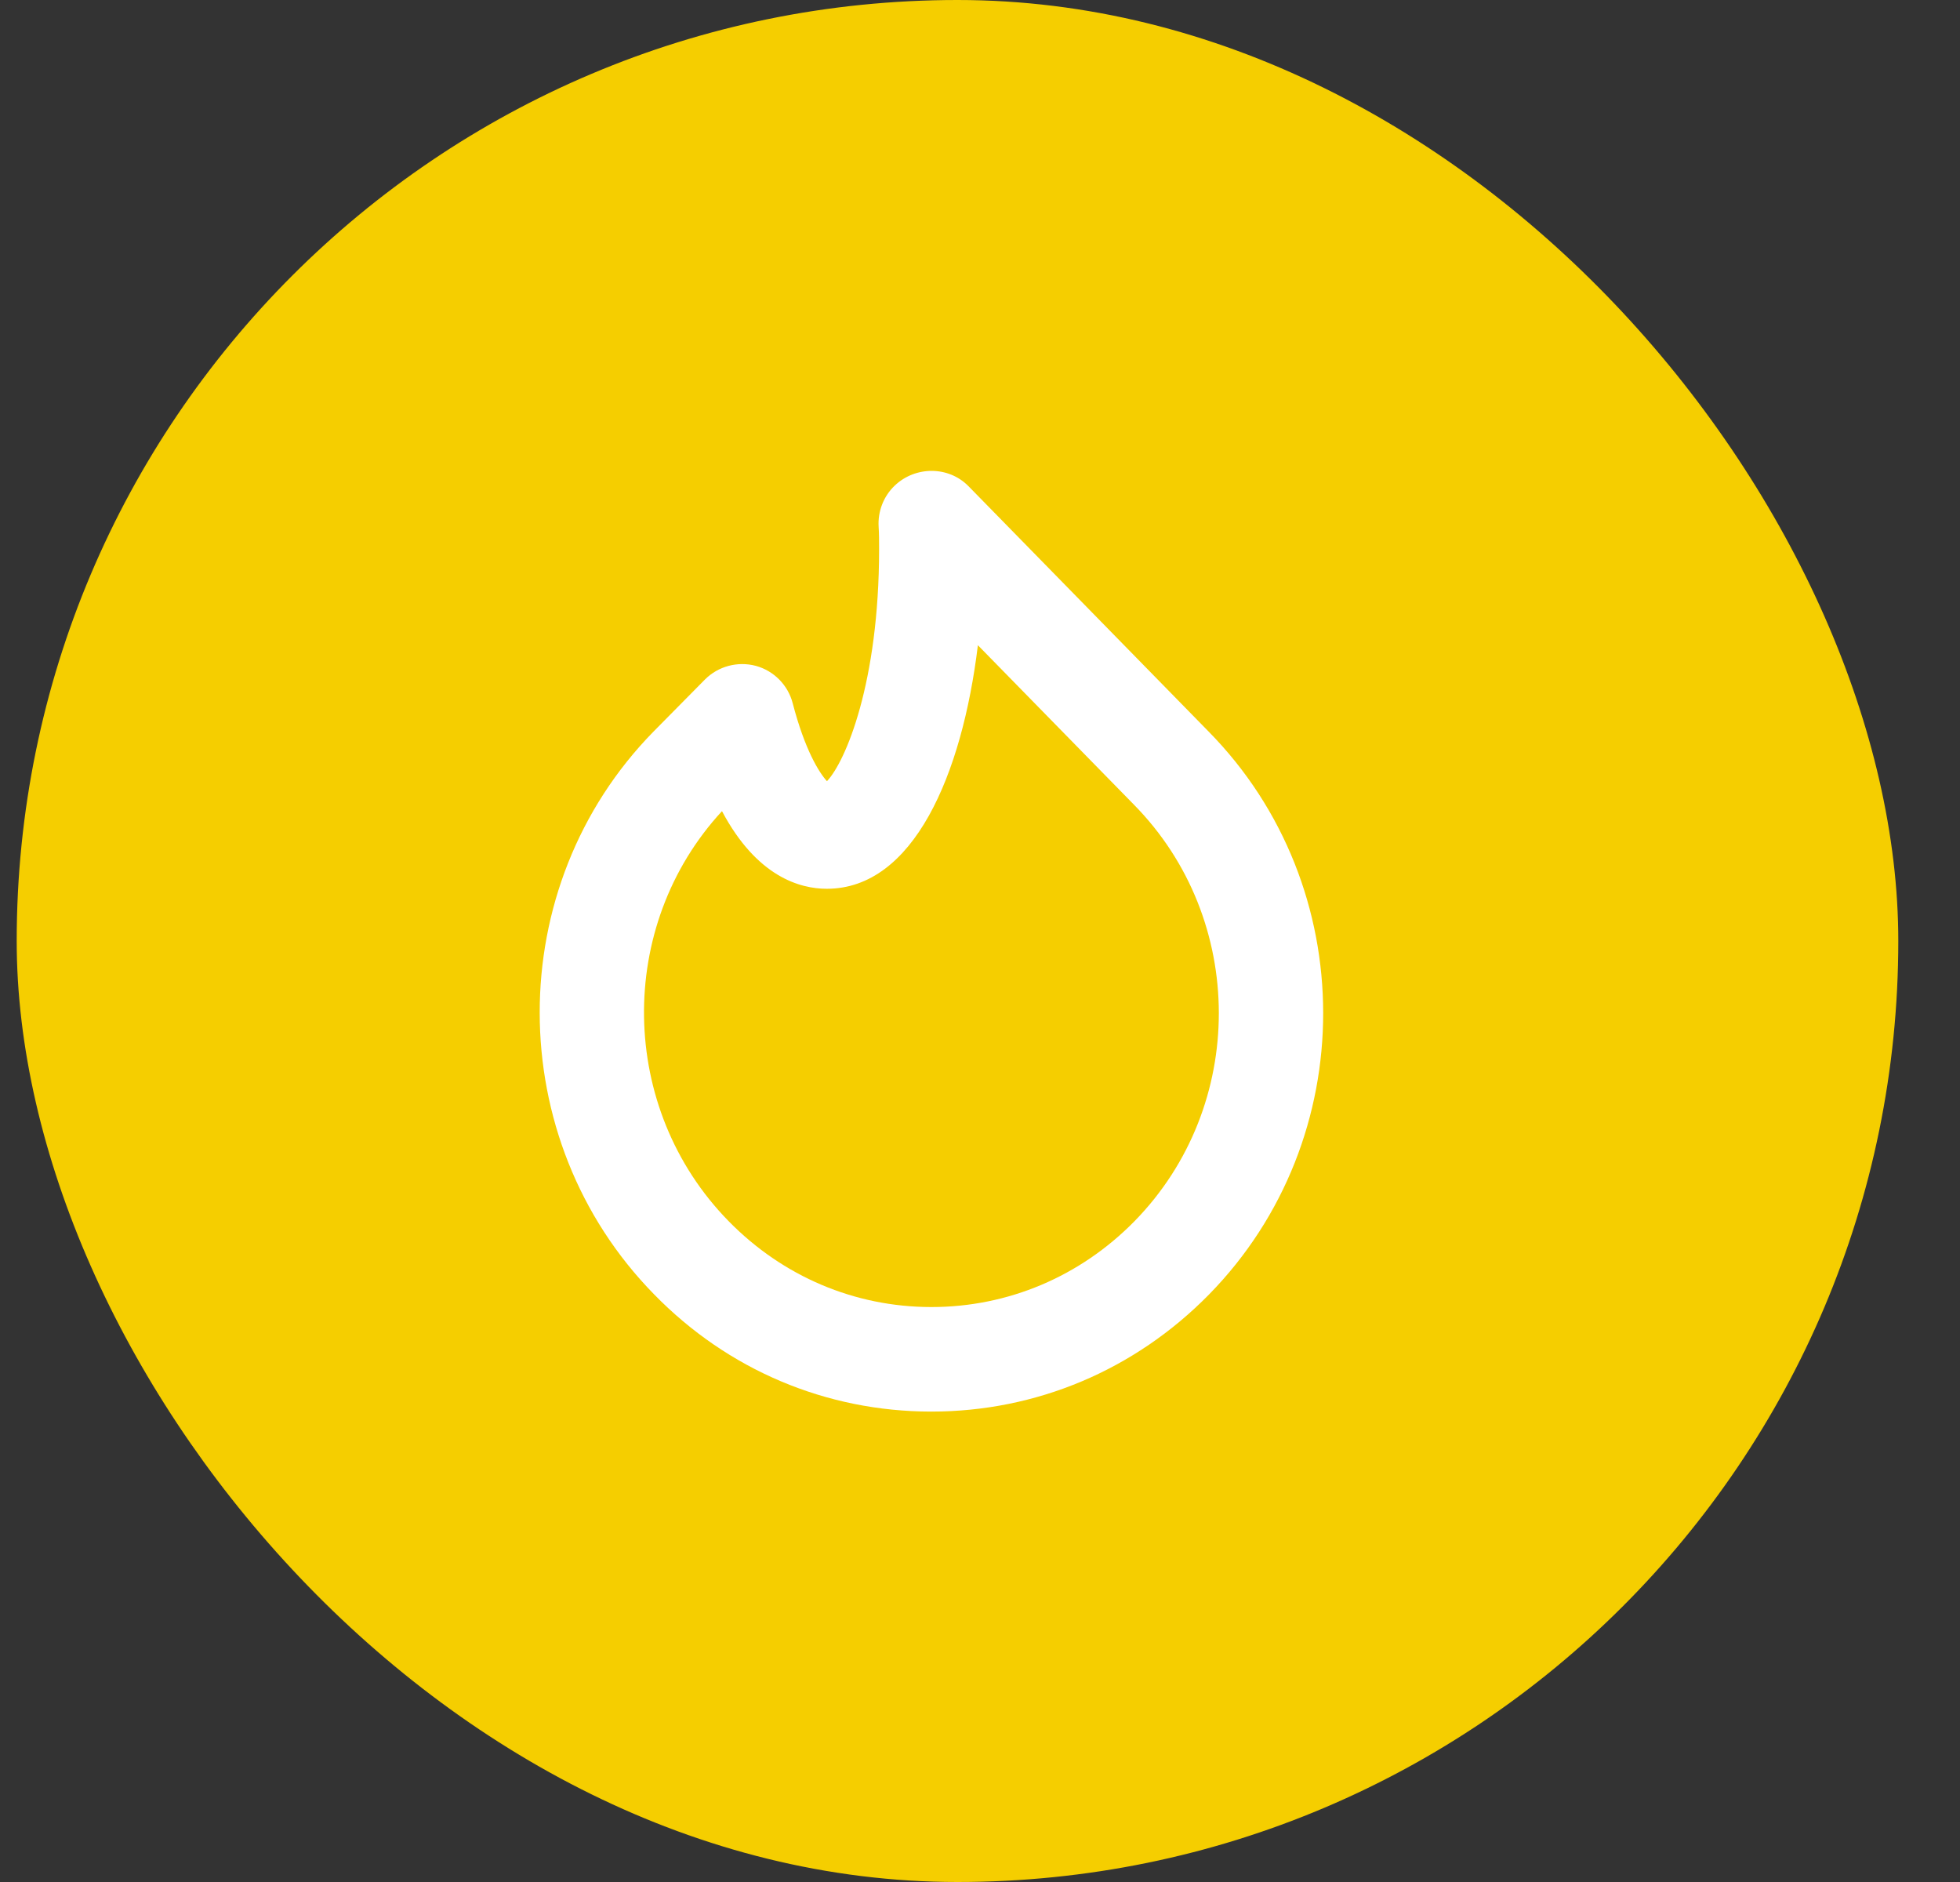
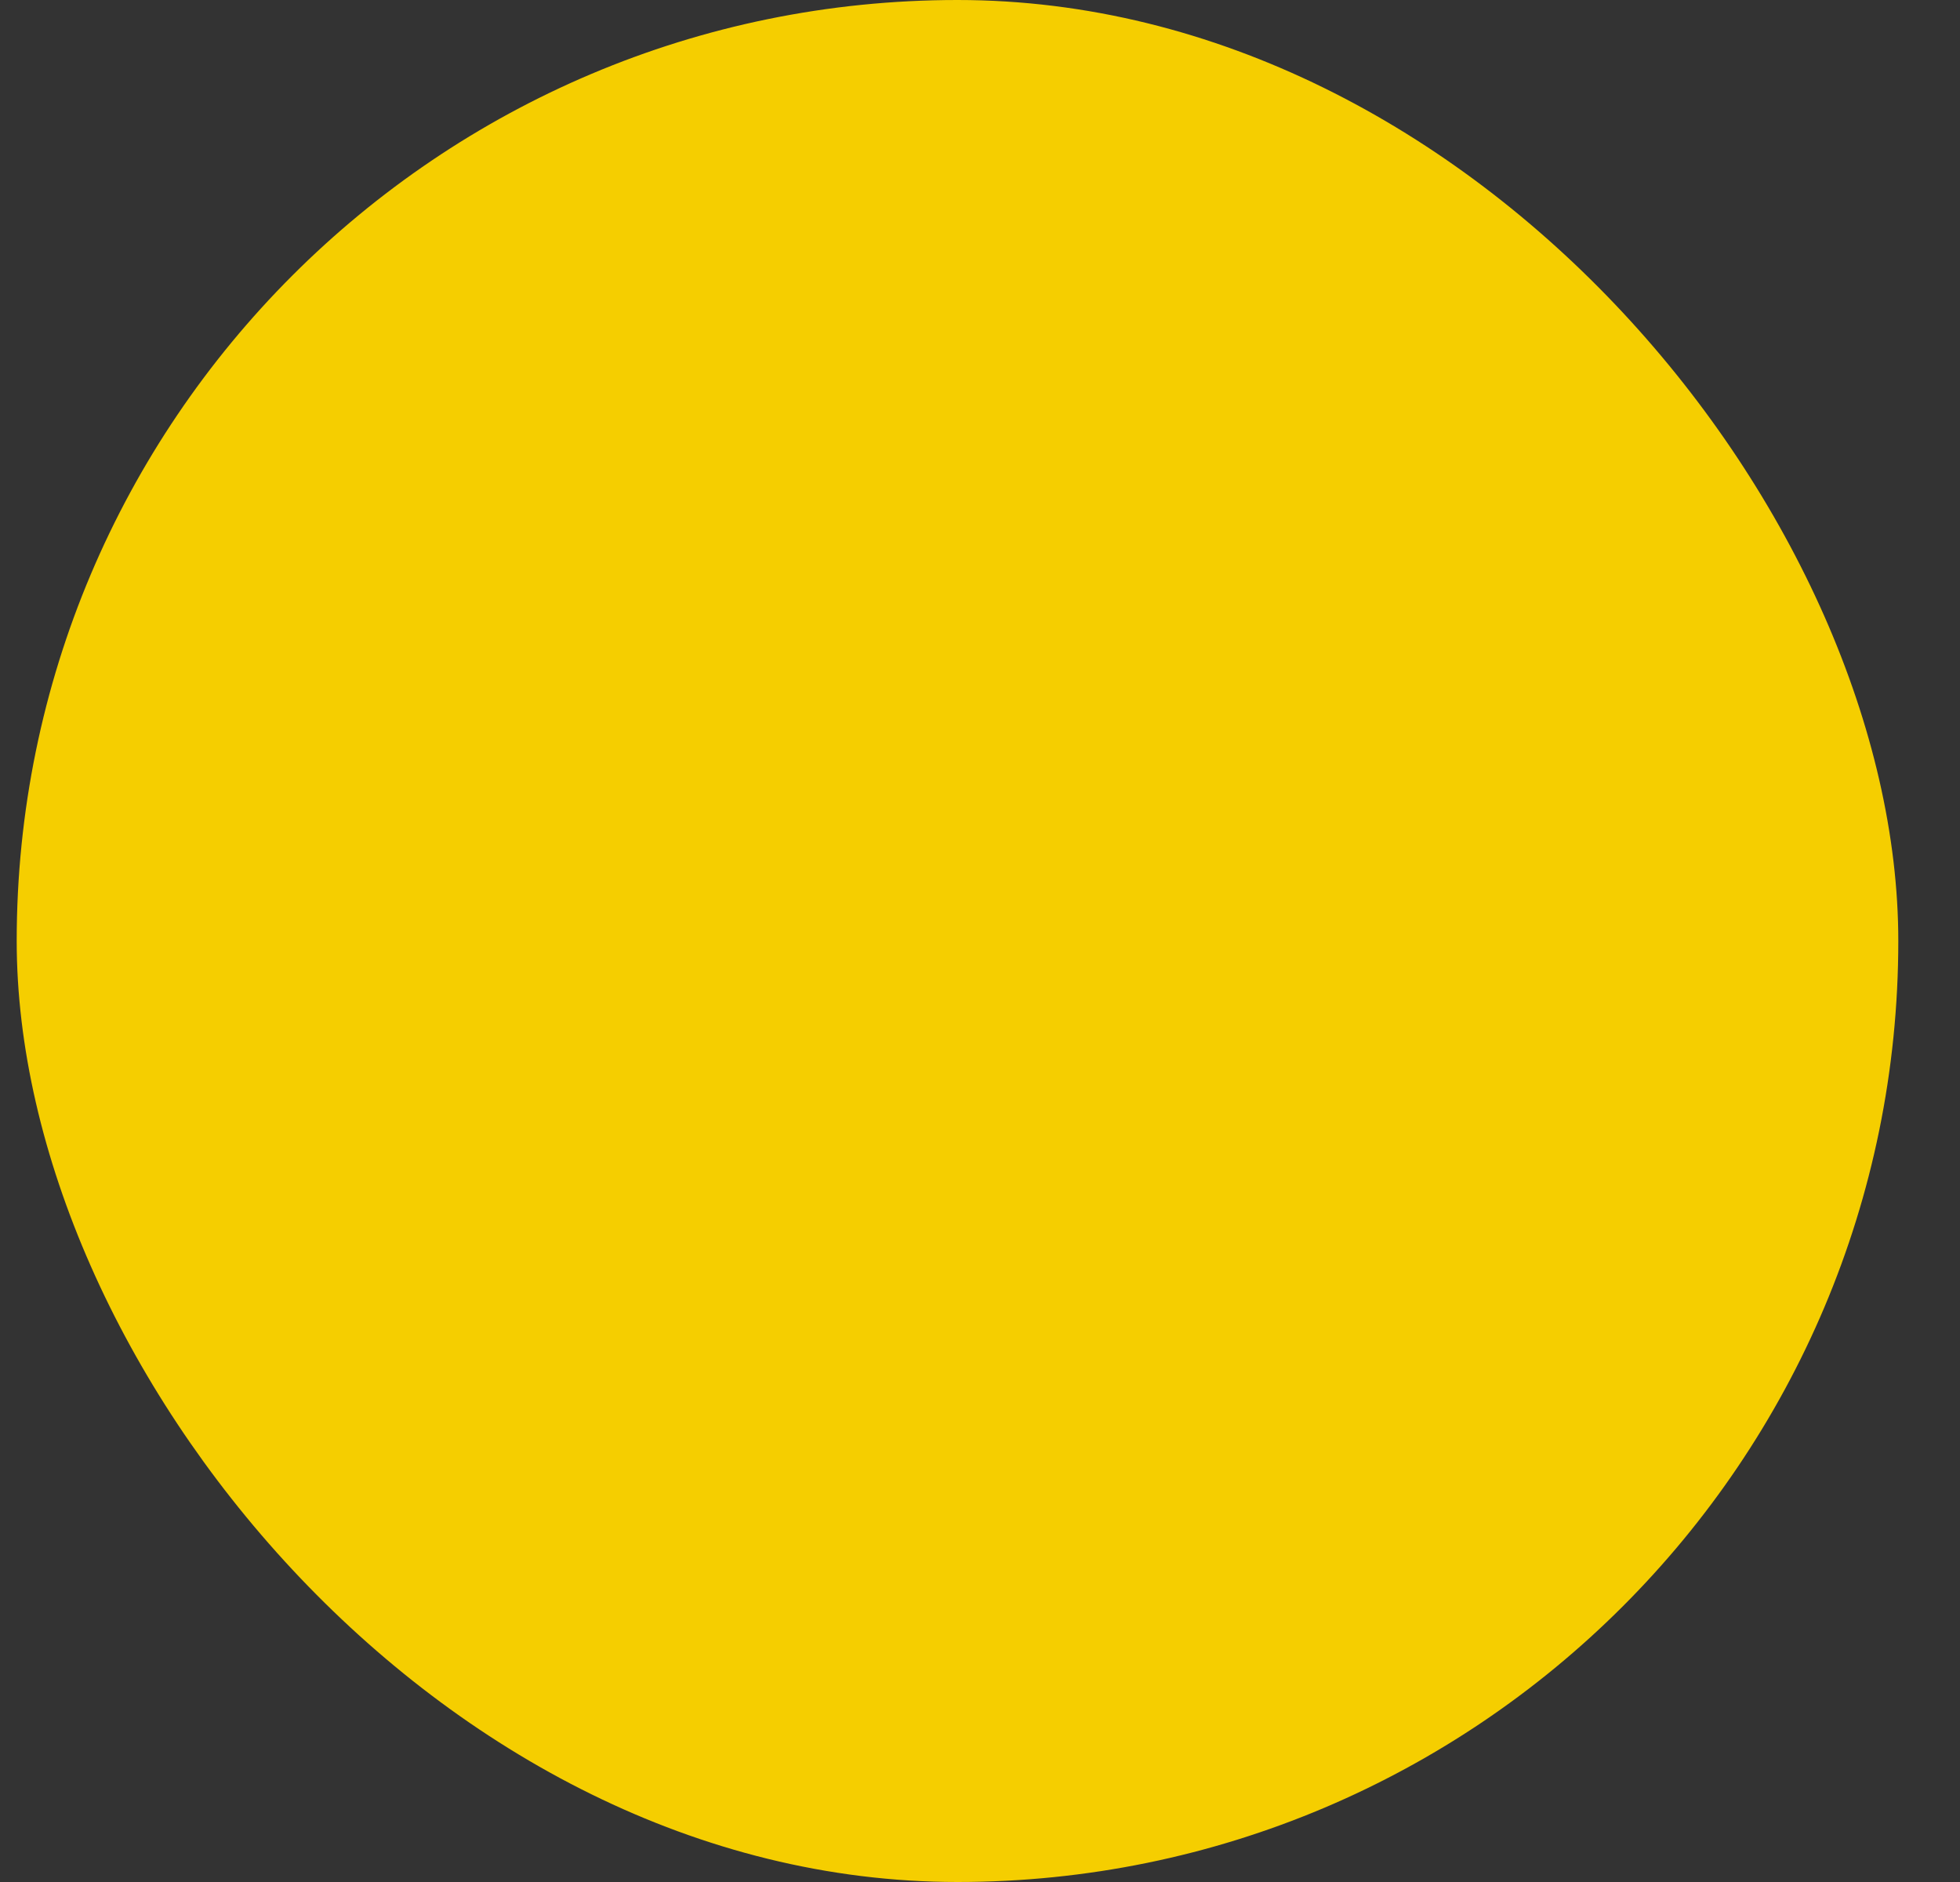
<svg xmlns="http://www.w3.org/2000/svg" width="25" height="24" viewBox="0 0 25 24" fill="none">
  <rect x="0" y="0" width="25" height="24" fill="#333333" stroke="none" />
  <rect x="0.213" width="24" height="24" rx="12" fill="#F5CE00" />
-   <path fill-rule="evenodd" clip-rule="evenodd" d="M9.209 10.344C7.855 11.81 7.883 14.134 9.295 15.574C9.985 16.278 10.901 16.667 11.877 16.668H11.88C12.858 16.668 13.777 16.279 14.47 15.574C15.907 14.108 15.905 11.725 14.464 10.262L12.473 8.228C12.272 9.882 11.651 11.334 10.546 11.334C10.207 11.334 9.655 11.184 9.209 10.344ZM11.88 18.001H11.875C10.538 18 9.283 17.47 8.343 16.506C6.4 14.526 6.397 11.304 8.337 9.328L8.992 8.665C9.161 8.496 9.407 8.43 9.64 8.491C9.871 8.554 10.051 8.736 10.111 8.968C10.265 9.56 10.447 9.852 10.548 9.962C10.785 9.713 11.213 8.706 11.213 7.001C11.213 6.903 11.213 6.81 11.207 6.718C11.195 6.521 11.27 6.328 11.413 6.192C11.677 5.941 12.101 5.941 12.355 6.202L15.415 9.328C17.362 11.304 17.365 14.526 15.422 16.507C14.476 17.471 13.219 18.001 11.88 18.001Z" fill="white" />
</svg>